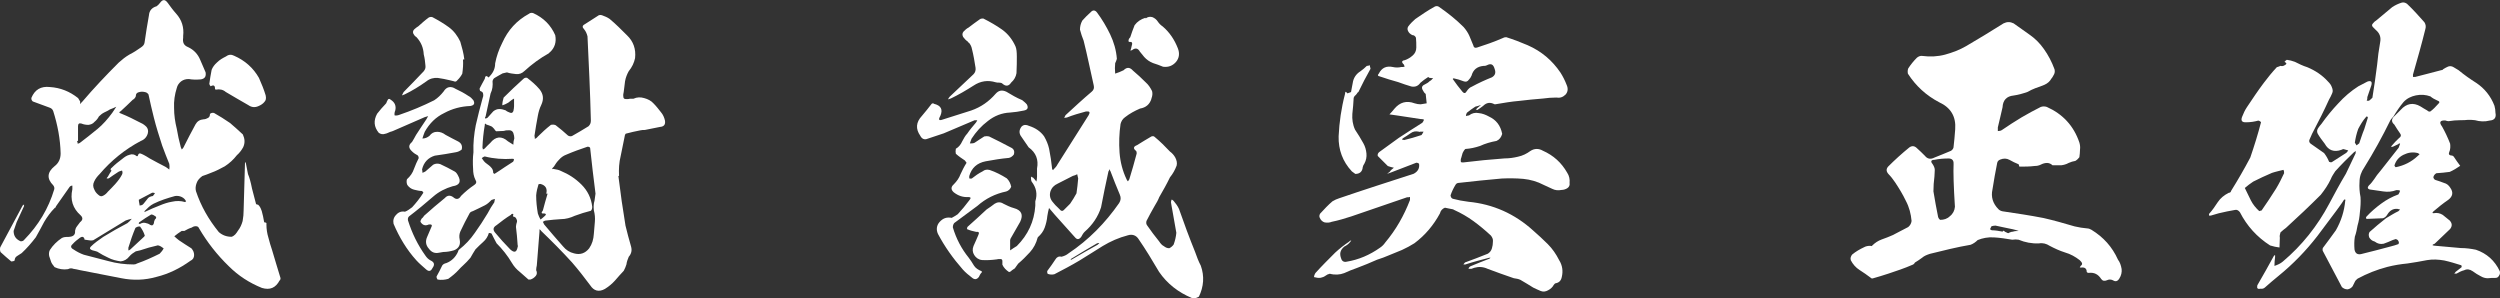
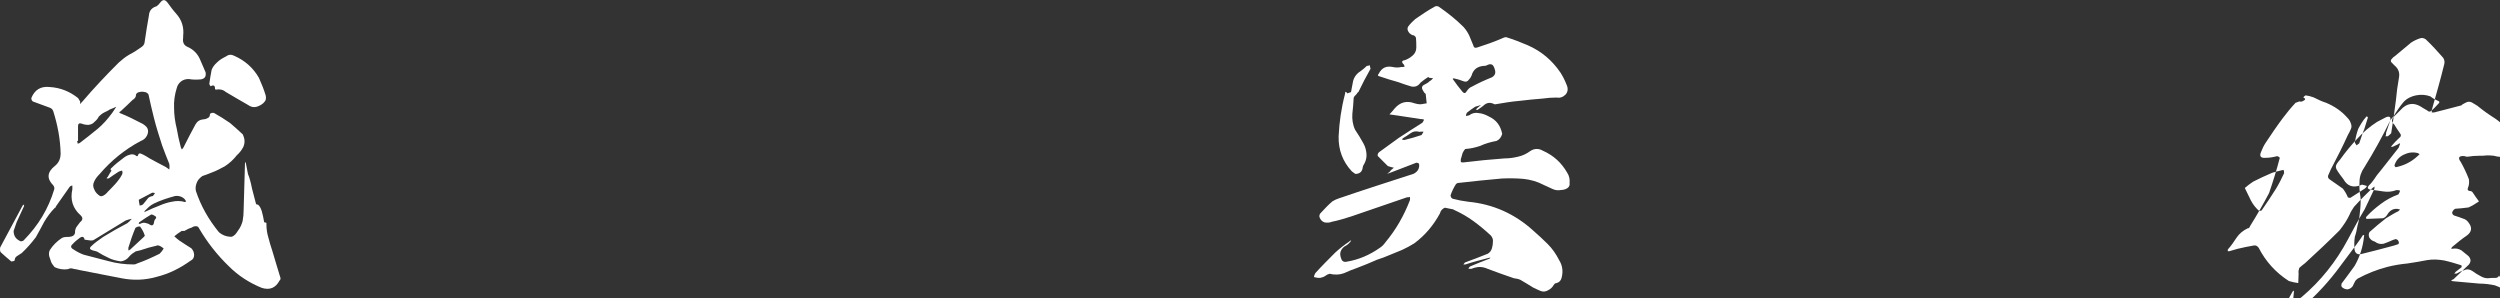
<svg xmlns="http://www.w3.org/2000/svg" id="_レイヤー_1" viewBox="0 0 578 68.97">
  <rect x="0" y="0" width="578" height="68.97" fill="#333333" stroke="none" />
  <defs>
    <style>.cls-1{fill:#fff;}</style>
  </defs>
  <path class="cls-1" d="m64.67,64.79c-.93,1.78-2.25,2.33-4.11,1.78-2.87-1.16-5.43-2.79-7.68-5.04-2.72-2.64-4.96-5.51-6.83-8.69-.16-.39-.39-.54-.78-.54-.31,0-.62.08-.93.31-.54.15-1.16.46-1.71.78h-.62c-.62.39-1.16.78-1.71,1.24.31.31.7.62,1.09.93.93.62,1.86,1.24,2.87,1.86.39.46.62.93.62,1.55s-.31,1.09-.85,1.32c-2.48,1.78-5.04,3.03-7.83,3.72-2.72.78-5.43.85-8.15.31-3.18-.62-6.36-1.24-9.54-1.86-.54-.15-1.09-.23-1.55-.31-.39-.16-.78-.16-1.24.08-1.09.16-2.09,0-3.1-.47-.31-.39-.62-.78-.78-1.16-.16-.47-.31-.93-.47-1.4-.08-.47-.08-.93.16-1.4.7-1.09,1.63-2.02,2.79-2.79.31-.15.62-.23,1.01-.23s.78,0,1.09-.08c.7-.16,1.01-.62.93-1.32.08-.39.16-.7.47-1.09.23-.31.47-.62.7-.93.62-.47.7-1.01.15-1.55-1.86-1.63-2.48-3.65-1.94-6.05v-.85c-.31,0-.54.15-.7.39-1.01,1.47-2.09,2.95-3.1,4.42,0,.16-.08.31-.23.31-1.01,1.01-1.78,2.09-2.48,3.26-.62,1.24-1.32,2.41-1.94,3.57-1.01,1.32-2.09,2.56-3.26,3.65-.39.23-.7.47-1.09.7s-.54.62-.54,1.01c-.16.15-.47.23-.78.23-.85-.7-1.63-1.4-2.48-2.17-.16-.39-.16-.7-.08-1.09l5.2-9.7c.08,0,.15-.08.31-.23v.39c-.62,1.32-1.16,2.56-1.71,3.72-.23.7-.47,1.32-.7,2.02,0,1.16.54,1.94,1.63,2.4.31,0,.62-.08.78-.31,3.34-3.41,5.66-7.29,6.98-11.71.08-.31,0-.62-.23-.93-1.55-1.55-1.4-3.03.31-4.42.93-.7,1.4-1.71,1.4-2.95-.08-3.34-.7-6.59-1.71-9.77-.16-.47-.47-.7-.93-.85-1.32-.47-2.56-.93-3.8-1.4-.23-.23-.39-.47-.31-.85.78-1.86,2.17-2.72,4.27-2.48,2.4.15,4.58,1.01,6.52,2.56.15.23.31.54.47.78v.62c.15-.23.31-.39.47-.54,2.71-3.18,5.58-6.21,8.46-9.08.78-.7,1.55-1.32,2.48-1.86.93-.47,1.78-1.01,2.64-1.63.46-.31.78-.62.85-1.16.31-2.09.62-4.19,1.01-6.28.08-1.09.7-1.78,1.78-2.09.31-.23.54-.47.78-.78.62-.85,1.16-.85,1.78,0s1.24,1.71,1.94,2.48c1.32,1.47,1.86,3.18,1.63,5.2v.39c-.16,1.09.15,1.78,1.16,2.17,1.32.62,2.25,1.63,2.79,2.95.39.93.78,1.86,1.24,2.87.15.93-.16,1.47-1.09,1.63-1.01.08-1.94.08-2.79-.08-.7,0-1.24.15-1.78.54-.47.39-.85.85-1.01,1.55-.47,1.47-.7,3.03-.62,4.58,0,1.63.23,3.26.62,4.81.23,1.4.54,2.79.93,4.27.08.15.15.39.23.54.15-.15.31-.31.39-.47.93-1.86,1.86-3.65,2.79-5.35.39-.7,1.01-1.09,1.86-1.16.39,0,.7-.15,1.01-.31.31-.15.47-.46.47-.93.23-.23.54-.31.93-.23,1.24.7,2.48,1.47,3.72,2.33,1.01.85,1.94,1.71,2.95,2.64.46,1.01.54,1.94.08,2.95-.39.7-.85,1.32-1.47,1.86-.78,1.01-1.71,1.86-2.79,2.56-1.01.54-2.02,1.09-3.1,1.47-.7.31-1.4.54-2.09.78-.62.47-1.09.93-1.32,1.63-.23.62-.31,1.24-.15,1.86,1.16,3.49,2.95,6.59,5.28,9.46.78.7,1.78,1.09,2.95,1.09.31-.08.62-.31.85-.54.23-.31.47-.54.62-.85.54-.7.85-1.4,1.09-2.25.16-.85.23-1.71.23-2.48l.31-10.78c0-.08,0-.23.08-.39.08.16.15.23.15.39.16.78.31,1.55.47,2.41.31.7.62,1.78.93,3.34.39,1.55.7,2.72.93,3.57.08.08.23.16.47.16.08.08.15.15.23.23.31.39.46.78.62,1.24.23.78.39,1.63.54,2.48.08.08.08.15.08.15.39,0,.54.08.46.46,0,1.09.16,2.09.47,3.1.23.93.54,1.94.85,2.87.62,2.17,1.32,4.34,1.94,6.44,0,.16,0,.31-.15.54Zm-26.84-7.37c-.39-.31-.85-.62-1.32-.7-1.4.31-2.79.7-4.11,1.16-.31.08-.7.15-1.01.23-.54.31-1.09.7-1.47,1.16-.54.7-1.24,1.09-2.02,1.16-1.01-.15-2.02-.39-2.87-.85-.85-.39-1.71-.85-2.56-1.4-.31-.08-.7-.23-1.09-.31-.23-.08-.39-.15-.54-.31-.08-.15,0-.39.16-.54.85-.85,1.86-1.55,2.87-2.25,1.78-1.09,3.65-2.17,5.59-3.18.39-.31.7-.62,1.01-1.01-.47.08-.93.23-1.4.39l-7.52,4.58c-.31.08-.7.08-1.01,0-.39-.08-.7-.08-1.01-.15v-.15c-.16-.54-.54-.62-1.01-.31-.62.46-1.24.93-1.78,1.55-.46.39-.39.85.23,1.16.78.54,1.55.93,2.4,1.24,1.86.47,3.8,1.01,5.66,1.47,1.94.54,3.88.78,5.9.78.31,0,.54-.08.78-.23,1.78-.62,3.49-1.4,5.2-2.25.39-.39.7-.78.93-1.24Zm-15.36-27.54c1.32-1.09,2.48-2.41,3.49-3.8l.93-1.4c-.54.23-1.01.47-1.47.62-.46.31-.85.46-1.32.7-.46.23-.85.54-1.24.93-.23.47-.54.85-1.01,1.24-.39.47-.85.62-1.4.7-.54,0-1.09-.08-1.63-.31-.54-.15-.78.08-.78.62v3.41h-.23c.08.23.15.39.15.62.15,0,.31-.08.47-.15,1.32-1.01,2.72-2.09,4.03-3.18Zm11.4-.54c.31.39.46.85.31,1.47-.23.85-.78,1.47-1.63,1.78-3.65,1.94-6.83,4.5-9.54,7.68-.47.47-.93,1.01-1.24,1.71-.31.62-.31,1.24.08,1.94.16.39.47.78.85,1.09.39.39.78.46,1.16.23.46-.23.78-.54,1.09-.93.54-.54,1.16-1.16,1.71-1.78.62-.7,1.16-1.4,1.55-2.17.15-.31.15-.62,0-.93-.39.08-.78.23-1.09.47-.7.47-1.32.85-1.94,1.32-.16.08-.39.08-.54,0,.08-.08.15-.23.31-.39.23-.47.54-.93.85-1.4-.08,0-.15-.08-.23-.15,0-.23.08-.39.23-.46.78-.78,1.63-1.47,2.48-2.09.47-.39,1.01-.78,1.63-.93.62-.23,1.16-.15,1.71.31.15,0,.23,0,.23-.08.15-.47.31-.62.62-.54.31.08,1.09.46,2.17,1.16,1.16.62,2.4,1.32,3.65,1.94.31.23.62.39.85.62.08-.47.08-.85,0-1.32-.54-1.32-1.09-2.72-1.63-4.19-.7-2.17-1.4-4.34-1.94-6.52-.46-1.78-.85-3.57-1.24-5.35-.15-.23-.39-.39-.54-.47-.54-.15-1.01-.23-1.55-.08-.54.08-.85.39-.85,1.01-.16.39-.39.62-.7.78-.93.93-1.86,1.78-2.79,2.64-.46.23-.39.39.08.54,1.55.62,3.1,1.4,4.58,2.17.54.23.93.54,1.32.93Zm-1.47,23.04c-.39-.08-.78.08-1.09.31-.62,1.47-1.16,3.03-1.63,4.58v.62c.15,0,.31-.08.47-.23,1.09-1.01,2.09-1.94,3.18-2.95.08-.08.08-.16.15-.23-.23-.78-.62-1.47-1.09-2.09Zm1.71-6.44c.31-.39.7-.54,1.24-.62l.47-.62c-.15-.15-.39-.15-.62-.15-1.01.54-2.09,1.09-3.1,1.63,0,.15,0,.39.08.7.08.23.08.47.08.62.39,0,.7-.08.93-.39.31-.39.62-.78.93-1.16Zm-.54,5.59c.46.08.85.23,1.16.47.47.23.7.08.85-.39,0-.23.08-.54.23-.85.39-.31.39-.62.08-.78-.31-.23-.62-.39-.93-.39-.93.54-1.86,1.16-2.72,1.78-.15.08-.15.23-.15.39h.31c.39-.23.78-.31,1.16-.23Zm9.31-4.89q.08-.08.15-.08c-.23-.47-.54-.78-1.01-1.01s-1.01-.31-1.55-.23c-1.71.47-3.41,1.01-4.96,1.78-.78.39-1.4,1.01-2.02,1.63-.08.08-.08.15-.08.31q.08,0,.15-.08c1.09-.54,2.25-1.01,3.41-1.47.93-.39,1.86-.7,2.79-.85,1.01-.23,2.02-.23,3.03.08l.08-.08Zm5.51-27.23c.16-1.09.31-2.17.54-3.26.23-.62.7-1.24,1.24-1.71.62-.62,1.32-1.01,2.1-1.4.62-.47,1.24-.47,1.86-.15,2.48,1.09,4.42,2.79,5.74,5.12.62,1.4,1.16,2.72,1.55,4.03.15.7.08,1.16-.31,1.55-.31.39-.78.7-1.32.93-.85.39-1.63.31-2.4-.23-1.78-1.01-3.49-2.02-5.2-3.03-.62-.54-1.4-.7-2.25-.54-.15,0-.23-.08-.23-.23,0-.7-.31-.93-1.01-.54-.15-.16-.23-.31-.31-.54Z" />
-   <path class="cls-1" d="m95.25,47.96c.93-1.01,1.86-2.17,2.64-3.41-.08-.16-.16-.23-.31-.39-.62,0-1.24-.16-1.86-.31-.62-.15-1.16-.54-1.55-1.09-.16-.39-.23-.85-.08-1.32.78-.7,1.32-1.47,1.63-2.41.31-.85.7-1.71,1.09-2.48,0-.23-.08-.46-.23-.62-.46-.23-.93-.54-1.32-.93-.85-.78-.85-1.47,0-2.17.31-.54.62-1.01.93-1.63.78-1.16,1.55-2.4,2.41-3.65.15-.23.23-.47.39-.7-.23.08-.54.15-.78.23l-7.29,3.18c-.16.08-.39.15-.7.23-.39.15-.78.39-1.24.46-.47.16-.93.08-1.4-.23-1.16-1.4-1.24-2.87-.39-4.42.62-.78,1.32-1.63,2.02-2.33q0-.08.08-.08c.08-.31.23-.54.39-.85.15-.23.39-.23.62,0,1.01.62,1.32,1.47,1.09,2.48-.16.39-.23.78-.16,1.16.39.08.78,0,1.16-.15,2.72-.93,5.35-2.02,7.99-3.34.85-.54,1.55-1.24,2.17-2.02.7-1.16,1.71-1.32,2.79-.62,1.01.46,2.02,1.01,2.95,1.63.47.23.85.62,1.16,1.01.39.78.15,1.16-.7,1.32-2.17.08-4.19.62-6.05,1.63-1.94.93-3.41,2.4-4.5,4.34-.23.54-.39,1.09-.54,1.55.62,0,1.16-.23,1.63-.62.47-.62,1.01-.93,1.78-.93.7,0,1.32.23,1.94.7.93.54,1.94,1.01,2.95,1.55.7.39,1.01,1.01.78,1.86-.39.31-.85.54-1.4.62-1.55.31-3.18.54-4.81.78-1.55.47-2.56,1.55-2.95,3.18.08.23.08.46.08.78.23-.08.47-.15.7-.31l1.78-1.55c.54-.31,1.09-.31,1.63-.15,1.16.54,2.25,1.09,3.34,1.71.31.16.54.47.78.93.78,1.4.39,2.25-1.24,2.48-1.63.47-3.18,1.24-4.5,2.4-1.78,1.55-3.65,3.1-5.59,4.58-.23.23-.31.54-.23.93.93,2.95,2.25,5.66,4.03,8.14.31.47.7.85,1.16,1.09.85.39,1.09.93.47,1.78-.39.78-.85.85-1.47.31-.78-.7-1.55-1.32-2.25-2.09-2.25-2.48-3.96-5.35-5.28-8.46-.15-.78,0-1.47.62-2.09.54-.62,1.24-.85,2.02-.7.62-.23,1.09-.62,1.63-1.01Zm11.64-30.95c-.31.62-.7,1.09-1.16,1.55-.23.31-.47.39-.78.23-.31-.08-.62-.15-.93-.23-.85-.23-1.86-.39-2.79-.54-.93-.08-1.86.15-2.64.78-1.63,1.16-3.26,2.17-5.04,3.03-.23.08-.47.15-.62.23.08-.23.23-.46.39-.78,1.55-1.55,3.1-3.18,4.65-4.81.31-.39.47-.78.39-1.32-.08-.85-.16-1.71-.39-2.56-.08-1.55-.62-2.87-1.71-4.03-.31-.16-.54-.47-.7-.78-.15-.39-.08-.7.23-1.01.39-.31.62-.54.93-.7.78-.7,1.55-1.4,2.41-2.02.31-.16.62-.16.85-.08,1.32.7,2.64,1.47,3.8,2.33,1.16.85,2.02,2.02,2.64,3.34.39,1.32.78,2.72.93,4.11h-.31c.08,1.09,0,2.17-.16,3.26Zm37.7,35.06c.39,1.63.85,3.34,1.32,4.96.23.85.08,1.63-.54,2.33-.23.54-.47,1.16-.54,1.78-.15.54-.39,1.01-.62,1.47-.7.7-1.32,1.47-2.02,2.25-.7.78-1.47,1.4-2.33,1.94-1.4.78-2.56.47-3.41-.85-1.32-1.78-2.72-3.57-4.19-5.27-2.25-2.48-4.65-4.89-7.14-7.29-.08-.15-.23-.31-.39-.39v.54l-.62,7.83c-.08.39-.15.7-.15,1.09.23.47.23.93-.08,1.32-.39.46-.78.7-1.24.85h-.46c-.7-.62-1.32-1.16-2.02-1.78-.7-.54-1.32-1.24-1.78-2.02-1.01-1.71-2.25-3.26-3.57-4.58-.39-.7-.78-1.47-1.16-2.25-.15-.08-.39-.15-.62-.15-.23.85-.7,1.55-1.32,2.09-.62.54-1.16,1.09-1.78,1.71-.39.62-.78,1.24-1.16,1.94-.54.62-1.09,1.24-1.71,1.78-.31.31-.7.62-1.01,1.01-.7.78-1.55,1.47-2.41,2.09-.78.23-1.63.31-2.48.16-.15-.23-.23-.39-.23-.7.47-.85.93-1.71,1.32-2.56.23-.31.54-.46.93-.54,1.24-.47,2.17-1.4,2.72-2.64,0-.16.08-.31.23-.47,1.4-1.09,2.64-2.4,3.65-3.88,1.01-1.4,2.02-2.95,2.95-4.5.47-.93,1.01-1.78,1.55-2.56l.15-.78c-.23.08-.47.08-.78.23-.47.46-.93.93-1.55,1.24-.93.46-1.86.93-2.72,1.32-.31.08-.62.23-.78.47-.78,1.4-1.47,2.79-2.17,4.27-.23.54-.31,1.16-.15,1.86.23,1.16-.16,2.02-1.32,2.48-.78.23-1.63.39-2.48.39l-.93.16c-1.01.23-1.78-.08-2.4-.93-.7-.78-.85-1.71-.39-2.72.31-.7.62-1.4.93-2.17.31-.54.16-.78-.54-.7-.85.39-1.47.15-1.94-.62,0-.31.16-.54.31-.78.23-.15.39-.39.54-.62,1.55-1.4,3.18-2.79,4.81-4.11.54-.62,1.24-.7,1.94-.16.7.62,1.32.47,1.78-.31.93-.93,1.94-1.78,3.1-2.56.46-.31.54-.7.23-1.16-.39-.78-.54-1.63-.54-2.56-.08-1.24-.08-2.56.08-3.8-.08-2.17.15-4.27.54-6.28.46-2.09,1.01-4.11,1.55-6.13.15-.39.23-.7.15-1.09,0-.31-.23-.54-.7-.7-.08-.23-.16-.46-.08-.62.39-.78.78-1.47,1.16-2.17.08-.7.39-.85.85-.31.15-.15.31-.23.39-.39.78-.85,1.16-1.78,1.16-2.87.31-1.63.85-3.18,1.63-4.73,1.32-2.95,3.34-5.2,6.21-6.75.23-.23.62-.23.93-.16,2.41,1.09,4.11,2.79,5.12,5.12.31,1.55-.08,2.95-1.32,4.03-.08,0-.15.08-.15.15-2.09,1.16-3.96,2.56-5.66,4.11-.54.54-1.24.78-1.94.7-.7-.08-1.4-.15-2.09-.39-.31.08-.7.15-1.01.23-.23.15-.54.31-.85.47-.31.15-.62.39-.93.54s-.47.47-.54.78c.08,1.01,0,1.94-.46,2.87l-1.16,5.35c-.16.08-.16.23,0,.47.15-.08.31-.15.46-.23.39-.46.85-.93,1.32-1.47.39-.31.85-.54,1.4-.54s1.01.15,1.47.31c.23.23.62.39,1.01.54s.62,0,.78-.39c.08-.39.15-.78.15-1.09v-1.78c-.46.23-.85.54-1.32.93-.39.23-.85.47-1.4.62,0-.62.15-1.24.31-1.78,1.47-1.47,3.03-2.95,4.58-4.34.23-.23.54-.31.85-.23,1.01.78,2.02,1.63,2.87,2.64.93,1.16,1.01,2.33.39,3.65-.39.78-.62,1.63-.78,2.48-.31,1.55-.54,3.1-.78,4.65.08.23.08.47.08.7.23-.08.46-.23.7-.54.93-.93,1.94-1.86,3.03-2.71.39-.08.7-.08,1.09.08,1.01.78,1.94,1.55,2.87,2.41.31.15.62.23.93.08,1.24-.7,2.56-1.47,3.8-2.25.39-.39.54-.78.54-1.32-.16-6.52-.47-12.95-.78-19.47-.16-.62-.39-1.16-.78-1.63-.46-.46-.46-.85.15-1.16,1.09-.7,2.17-1.4,3.26-2.09.23-.08.46-.08.7,0,.62.23,1.24.47,1.78.85,1.4,1.16,2.71,2.48,4.03,3.8,1.47,1.4,2.09,3.18,1.86,5.27-.23,1.09-.7,2.09-1.47,3.03-.39.7-.7,1.47-.85,2.33-.08.85-.23,1.71-.31,2.48-.08.31-.15.7-.08,1.09,0,.39.23.54.62.54s.7,0,.93-.08h.78c.85-.39,1.63-.39,2.48-.15.85.23,1.63.62,2.17,1.24.62.62,1.16,1.32,1.71,2.02.47.54.78,1.24.93,1.94.15.93-.23,1.4-1.16,1.47-1.16.23-2.33.47-3.49.7-.31,0-.7,0-1.01.08-1.16.23-2.25.46-3.41.78-.15.15-.23.39-.23.54-.31,1.55-.62,3.1-.93,4.58-.39,1.55-.47,3.1-.39,4.65h-.15c.47,3.88,1.01,7.68,1.63,11.4Zm-32.12-14.27c.39.31.78.54,1.09.93.31.31.47.7.47,1.24l.15.15c.08,0,.08.08.15.08,0,0,.39-.23,1.09-.7.7-.47,1.71-1.16,3.18-2.09.15-.15.23-.39.23-.62-.15-.08-.23-.08-.31-.08-2.17.15-4.34,0-6.44-.54-.31.08-.47.23-.7.39.31.47.62.93,1.09,1.24Zm6.21-7.06c-.16-.39-.47-.62-.93-.62s-.85,0-1.24.15c-.54,0-1.16.08-1.78.08-.23-.15-.39-.39-.47-.54-.23-.23-.39-.47-.7-.62-.39-.15-.78-.31-1.09-.39-.31-.31-.39-.31-.39.15-.31,1.71-.47,3.41-.54,5.2.08.08.08.23.08.39.16,0,.31-.08.47-.23.39-.39.78-.85,1.24-1.24,1.24-1.55,2.64-1.71,4.11-.39l1.24.78c0-.54.08-1.01.23-1.47,0-.39-.08-.78-.23-1.24Zm.78,20.79c.15-.39.08-.62-.08-.93-.08-.31-.39-.46-.7-.54-.08,0-.08-.08-.08-.15.15-.31.08-.47-.08-.47-.23,0-.31.08-.39.23-1.16.7-2.25,1.55-3.34,2.4-.78.47-.85,1.01-.39,1.63,1.16,1.4,2.33,2.71,3.57,3.96.93.85,1.47.7,1.71-.54.08-.15.08-.31,0-.47-.08-1.47-.23-2.87-.39-4.19,0-.31.08-.62.16-.93Zm6.83-6.75c.31-1.16-.15-1.94-1.32-2.25-.15,0-.31,0-.47.08-.23.78-.47,1.63-.54,2.56,0,1.4.15,2.79.39,4.19.15.47.39,1.01.62,1.4.31-.23.7-.54,1.01-.85.16-.15.23-.23.23-.39-.15-.16-.23-.16-.39-.16-.62.08-.78-.15-.31-.7.31-1.24.7-2.56,1.09-3.88h-.31Zm10.16-10.55c-.08-.23-.31-.31-.62-.31-1.63.54-3.34,1.16-4.96,1.86-.62.23-1.16.62-1.63,1.16-.47.47-.85,1.01-1.16,1.55-.23.23-.39.39-.47.62.23-.08.39-.08.62,0,.47.08.93.15,1.4.39,1.86.78,3.41,1.78,4.81,3.18,1.4,1.4,2.25,3.1,2.48,5.12,0,.39-.08.7-.31.93-1.24.31-2.48.7-3.72,1.16-1.01.47-2.09.78-3.26.78-1.09.08-2.17.15-3.34.31-.31,0-.54.15-.78.31l.31.62c1.4,1.71,2.87,3.34,4.34,5.04.7.85,1.55,1.4,2.56,1.63,1.4.39,2.56,0,3.49-1.16.7-1.01,1.01-2.09,1.09-3.41.08-.85.15-1.78.23-2.72.08-.93,0-1.78-.23-2.64-.08-.78-.08-1.55.15-2.25.08-.54.16-1.09.23-1.63-.46-3.49-.85-6.98-1.24-10.55Z" />
-   <path class="cls-1" d="m225.16,61.38c.39.62,1.01,1.01,1.78,1.32,0,0,.08.08.08.23-.31.31-.54.7-.7,1.09-.47.62-1.01.7-1.63.15-.7-.54-1.47-1.16-2.09-1.86-2.25-2.56-4.19-5.28-5.74-8.22-.47-1.01-.31-2.02.39-2.79.78-.85,1.63-1.16,2.79-.93.47-.23.93-.54,1.4-.85.93-1.01,1.78-2.02,2.64-3.18.47-.54.39-.78-.15-.78-1.32.08-2.4-.31-3.41-1.09-.7-.62-.7-1.24,0-1.86.7-.7,1.24-1.47,1.55-2.33.39-.85.85-1.78,1.4-2.64-.15-.15-.23-.39-.39-.54-.7-.47-1.4-.93-2.09-1.55-.08-.31-.08-.7,0-1.16.7-.39,1.16-1.01,1.47-1.71.39-.7.7-1.32,1.16-1.78.62-.93,1.32-1.71,2.02-2.56.08-.15.23-.31.31-.54h-.62c-2.33,1.01-4.73,2.02-7.14,3.03-1.16.39-2.4.78-3.72,1.24-.7.31-1.32.08-1.71-.7-1.09-1.55-1.01-3.1.39-4.58.78-.93,1.55-1.86,2.25-2.79.23-.15.39-.15.54,0,1.63.39,2.1,1.32,1.47,2.79-.54.93-.31,1.16.54.85,2.17-.7,4.42-1.4,6.59-2.09,2.25-.78,4.11-2.09,5.66-3.88.7-.78,1.47-.93,2.48-.46,1.16.7,2.33,1.4,3.65,1.94.39.31.78.62,1.09,1.01.39.78.15,1.24-.7,1.4-1.09.23-2.17.39-3.18.46-1.94.08-3.65.78-5.12,1.94-1.55,1.16-2.79,2.56-3.8,4.11-.15.31-.23.7-.39,1.09.46,0,.78,0,1.09-.15.78-.54,1.55-1.01,2.25-1.47.39-.08.78-.08,1.09,0,1.71.85,3.34,1.63,5.04,2.56.7.31.93.85.7,1.63-.31.39-.7.7-1.16.78-1.78.15-3.57.46-5.35.78-2.02.39-3.26,1.55-3.8,3.41v.54c.23.08.47.08.62,0,.78-.62,1.55-1.16,2.48-1.63.47-.39,1.01-.47,1.63-.31,1.4.47,2.72,1.16,3.96,1.94.54.54.85,1.16,1.01,1.94-.23.54-.62.93-1.16,1.09-2.56.54-4.73,1.63-6.67,3.34-1.78,1.32-3.57,2.64-5.35,3.96-.23.31-.31.62-.31,1.01.78,2.64,2.02,4.96,3.65,6.98.39.54.85,1.16,1.24,1.86Zm-5.28-38.63c-.23.08-.47.15-.7.23.08-.23.23-.39.39-.62l5.51-5.2c.39-.39.54-.93.47-1.47-.23-1.47-.47-2.95-.85-4.42-.08-.47-.31-.93-.62-1.32-.15-.08-.31-.23-.39-.39-.39-.23-.7-.62-1.01-1.01-.23-.47-.23-.85.08-1.24.39-.39.7-.7,1.16-.93.85-.62,1.71-1.32,2.64-1.94.23-.16.54-.16.78-.16,1.55.78,3.03,1.63,4.34,2.56,1.4,1.01,2.4,2.33,3.1,3.88.23.54.31,1.32.31,2.41,0,1.01,0,2.25-.08,3.8-.15.85-.54,1.55-1.24,2.17-.54.85-1.24.93-2.02.23-.15-.16-.47-.23-.78-.23s-.54,0-.78-.08c-1.78-.54-3.49-.31-5.12.78-1.71,1.09-3.41,2.09-5.2,2.95Zm57.25,45.85c-.47.31-1.01.46-1.55.31-3.18-1.32-5.74-3.34-7.6-6.05-1.55-2.64-3.1-5.2-4.81-7.68-.54-.78-1.4-1.09-2.4-.78-2.09.54-4.03,1.4-5.82,2.48-1.78,1.16-3.65,2.25-5.35,3.34-1.94,1.16-3.88,2.17-5.82,3.18-.54.15-1.09.08-1.55-.08-.15-.31-.15-.54-.08-.7.62-.85,1.32-1.78,1.86-2.64.31-.54.78-.78,1.4-.62.62-.15,1.16-.39,1.63-.78,4.65-3.1,8.53-7.06,11.71-11.64.39-.62.46-1.24.15-1.94-.78-1.78-1.47-3.65-2.17-5.43-.08-.08-.15-.23-.31-.47,0,.23,0,.39-.15.54-.62,2.72-1.16,5.51-1.71,8.3-.7,2.17-1.94,4.03-3.8,5.66-.31.31-.54.7-.78,1.16-.47.62-.93.7-1.4.16l-4.73-5.28-1.32-1.55c-.15.62-.31,1.24-.39,1.86-.08.93-.31,1.86-.62,2.71-.31.85-.85,1.55-1.55,2.17,0,.08-.08.08-.08.15-.31,1.24-.93,2.41-1.78,3.34s-1.78,1.86-2.71,2.64l-.78,1.09c-.23.15-.46.31-.7.47-.16.23-.39.31-.62.39-.7-.47-1.24-1.01-1.55-1.71v-.85c0-.31-.15-.46-.47-.46s-.62,0-.85.08c-1.16.15-2.33.23-3.41.15-.78-.08-1.4-.54-1.78-1.16-.39-.62-.47-1.32-.16-2.09.39-.78.7-1.63,1.09-2.48.31-.62.15-.85-.47-.78-.7-.15-1.4-.31-2.09-.62-.08,0-.08-.08,0-.23,0-.15,0-.23.08-.31,1.47-1.32,2.95-2.64,4.42-4.03.62-.39,1.24-.85,1.86-1.32.62-.39,1.32-.46,2.02,0,.78.39,1.55.78,2.4,1.01,1.78.47,2.25,1.55,1.47,3.18-.7,1.24-1.4,2.48-2.09,3.65-.15.23-.23.39-.23.62v2.33c.47-.31,1.01-.7,1.55-1.01,2.56-2.56,4.03-5.66,4.27-9.31v-1.01c.54-1.71.23-3.18-.85-4.58-.08-.23-.15-.39-.15-.7v-.47c.15.15.31.23.47.23.31.31.54.62.78.93.08-.31.15-.7.15-1.16v-1.86c.39-2.02-.23-3.65-1.94-4.89-.62-.93-1.24-1.78-1.86-2.71-.39-.7-.31-1.4.23-2.09.47-.47,1.09-.47,1.71-.16,1.47.47,2.64,1.24,3.49,2.41.54.93.93,1.86,1.16,2.87.31,1.55.54,3.1.7,4.65,0,.08.08.23.23.31,0-.08.08-.15.16-.23.31-.31.62-.62.85-1.09,2.41-3.8,4.81-7.6,7.21-11.4.39-.7.23-.93-.62-.85-1.47.39-3.03.85-4.42,1.4-.15,0-.39.08-.62.08l.31-.62c2.02-1.86,4.03-3.72,6.05-5.43.47-.39.62-.85.47-1.47-.78-3.41-1.47-6.9-2.33-10.32-.31-.78-.62-1.63-.85-2.56,0-.7.16-1.4.54-2.09.62-.7,1.24-1.32,1.94-1.94.47-.54,1.01-.54,1.47.08,1.16,1.55,2.17,3.26,3.03,5.04.85,1.78,1.4,3.65,1.55,5.66-.08.31-.23.7-.39,1.01-.08.7-.08,1.55,0,2.41.7-.23,1.32-.47,1.94-.78.78-.78,1.47-.7,2.17.08,1.01.85,2.02,1.78,2.95,2.72.62.54,1.09,1.24,1.47,2.02.15.54.08,1.16-.15,1.71v.08c-.39,1.24-1.24,2.02-2.64,2.25-1.24.54-2.4,1.16-3.49,2.02-.54.39-.85.93-1.01,1.55-.31,2.17-.39,4.34-.23,6.59.16,2.17.7,4.27,1.63,6.21.08.15.15.31.31.46l.31-.46c.62-1.94,1.16-3.96,1.71-5.97,0-.23,0-.47-.15-.62-.7-.54-.62-1.01.23-1.32,1.09-.7,2.17-1.32,3.34-2.02.31-.08.54-.08.7.08,1.32,1.09,2.48,2.25,3.57,3.41.54.39.93.85,1.24,1.4.31.62.47,1.24.31,1.86-.39,1.01-.85,1.86-1.55,2.72-.78,1.63-1.63,3.1-2.48,4.58-.23.62-.62,1.32-1.01,1.94-.7,1.16-1.32,2.4-1.94,3.57-.08.39-.08.7.16,1.01.85,1.24,1.78,2.48,2.79,3.72.31.47.62.85,1.09,1.09.39.31.78.47,1.24.47.47-.23.78-.54,1.01-.85.31-.85.54-1.78.62-2.72l-.93-5.27c-.08-.54-.23-1.16-.31-1.78,0-.23.08-.46.15-.62.15,0,.31.16.47.31.46.54.93,1.16,1.24,1.86,1.16,3.34,2.4,6.67,3.72,9.93.39,1.09.78,2.17,1.32,3.18.85,2.41.7,4.81-.47,7.22Zm-27.85-27.31c-.08-.31-.15-.7-.23-1.01-.31.16-.62.31-1.01.39l-3.49,1.78c-.85.39-1.4.93-1.71,1.86-.23.85-.08,1.71.62,2.48.31.39.7.85,1.16,1.24l.62.62c.23.15.46.15.7-.08s.47-.47.62-.62c.23-.23.54-.54.85-.85.54-.78,1.01-1.55,1.47-2.4.16-1.16.31-2.25.39-3.41Zm4.89,14.89c-.15,0-.39,0-.54.08-2.02,1.16-3.96,2.33-5.97,3.57l-.15.15s.08.08.15.08c.08-.08.16-.08.16-.08,2.02-1.16,3.96-2.33,5.97-3.41l.39-.39Zm6.75-46.78c0-.31.15-.54.39-.78.31-.93.62-1.86,1.01-2.79.62-.85,1.47-1.4,2.48-1.71.08,0,.08.08.08.15.46-.39,1.01-.46,1.55-.31.54.23.93.54,1.24,1.01.31.47.7.85,1.16,1.16,1.55,1.32,2.71,3.03,3.49,5.04.46,1.16.31,2.25-.39,3.1-.78.93-1.78,1.32-3.03,1.16-.78-.31-1.55-.62-2.33-.85-.78-.31-1.47-.78-2.02-1.4-.31-.39-.62-.78-1.01-1.24-.47-.85-1.09-.93-1.86-.31h-.39c0-.08.08-.15.16-.15.08-.47.23-.93.31-1.32,0-.23-.08-.39-.23-.47-.47.08-.7-.08-.62-.31Z" />
  <path class="cls-1" d="m335.4,45.25c0,.31.16.54.47.7,1.16.31,2.33.54,3.65.7,5.66.54,10.71,2.79,14.97,6.67,1.16,1.01,2.25,2.02,3.34,3.1,1.09,1.09,1.94,2.33,2.64,3.72.78,1.24.93,2.56.62,3.88-.16.85-.62,1.32-1.4,1.47-.15,0-.31.16-.47.39-.23.46-.7.93-1.32,1.24-.54.31-1.16.39-1.71.15-.62-.23-1.16-.54-1.71-.78-.93-.62-1.94-1.16-2.95-1.78-.46-.23-1.01-.31-1.55-.39-2.02-.7-4.03-1.4-6.05-2.17-1.01-.47-2.02-.54-3.1-.23-.23.08-.39.15-.62.23h-.7c.08-.31.31-.54.54-.62,1.47-.62,2.87-1.16,4.27-1.71.08-.08.23-.15.31-.23h-.31c-1.78.47-3.65.93-5.51,1.55h-.47c.08-.16.23-.31.39-.47,1.78-.62,3.49-1.32,5.27-2.02.47-.31.78-.7.93-1.24.15-.47.23-1.01.23-1.55.08-.54-.16-1.01-.47-1.4-1.24-1.16-2.64-2.33-4.03-3.34s-2.87-1.86-4.42-2.56c-.16-.08-.23-.08-.23-.15-.7-.15-1.32-.23-1.94-.39-.62.23-1.01.7-1.16,1.32-1.47,2.72-3.41,5.04-5.9,6.9-.85.54-1.86,1.09-2.87,1.55l-3.03,1.24c-.85.39-1.78.7-2.72,1.01-1.55.7-3.1,1.32-4.73,1.94-.93.31-1.86.7-2.87,1.16-1.01.39-2.17.47-3.34.15-.39.08-.7.23-1.01.47-.31.23-.7.39-1.09.46-.47.08-1.01,0-1.55-.15,0-.31.16-.7.31-.93,1.47-1.63,3.03-3.18,4.58-4.73,1.01-.93,2.09-1.78,3.26-2.56.08-.15.23-.23.47-.23-.08.15-.23.23-.31.39-.39.47-.85.78-1.32,1.01-.93.78-1.16,1.63-.7,2.79.15.54.62.85,1.24.7,2.79-.46,5.35-1.55,7.76-3.26.46-.31.85-.7,1.16-1.16,2.48-2.95,4.34-6.21,5.74-9.85v-.7c-.23.08-.47.08-.7.08l-12.88,4.42c-1.47.47-2.95.93-4.5,1.24-.54.23-1.09.23-1.63.15-.54-.15-.93-.54-1.16-1.09-.15-.31-.08-.62.08-.93.93-1.01,1.86-2.02,2.87-2.87.54-.31,1.01-.54,1.55-.7,5.66-1.94,11.48-3.8,17.22-5.66,1.01-.54,1.4-1.32,1.24-2.33-.16-.15-.39-.23-.62-.23l-6.05,2.33c-.23.08-.39.15-.7.23.16-.15.39-.31.54-.39.23-.39.62-.7,1.01-1.01-.47-.08-.93-.23-1.4-.39-.78-.78-1.55-1.55-2.33-2.33-.08-.39.08-.7.39-.93,1.47-1.09,3.03-2.17,4.5-3.26,1.78-1.16,3.57-2.33,5.43-3.49.16-.23.31-.47.39-.7-.31-.15-.54-.15-.78-.15-1.86-.31-3.72-.54-5.59-.85-.62-.08-1.09-.15-1.63-.23.39-.39.78-.85,1.16-1.32,1.24-1.47,2.79-1.94,4.65-1.24.47.15.93.23,1.4.23.47-.08.93-.15,1.4-.23-.08-.7-.15-1.47-.23-2.17-.31-.23-.47-.47-.62-.78-.39-.62-.31-1.09.39-1.4.47-.23.85-.46,1.16-.78.31-.15.54-.39.78-.7-.31,0-.62,0-.93-.08,0-.08-.08-.15-.23-.15-.62.39-1.24.85-1.78,1.32-.54.78-1.24,1.01-2.09.85-1.01-.31-2.02-.62-3.03-1.01-1.47-.39-2.87-.85-4.27-1.32-.47-.08-.54-.31-.23-.62.7-1.4,1.78-1.86,3.26-1.55.62.15,1.32.15,1.94,0,.31,0,.54,0,.78-.08-.08-.31-.15-.54-.39-.7-.31-.39-.23-.62.23-.78h.15c.7-.23,1.32-.62,1.86-1.09.54-.47.85-1.09.85-1.86s0-1.55-.08-2.25c-.15-.39-.47-.62-.85-.62-.47-.23-.78-.54-.93-.85-.23-.39-.23-.78,0-1.16.47-.62,1.01-1.16,1.63-1.71,1.47-1.01,2.95-2.02,4.5-2.87.31-.16.7-.16,1.01.08,2.02,1.4,3.96,2.95,5.66,4.65.54.62,1.01,1.32,1.32,2.02.31.78.62,1.55.93,2.25.08.47.39.62.85.47,1.94-.62,3.96-1.32,5.9-2.17.23-.15.54-.23.85-.23,1.71.54,3.34,1.16,4.96,1.86,3.18,1.4,5.66,3.49,7.6,6.36.54.85,1.01,1.78,1.4,2.79.39.85.31,1.63-.23,2.25-.62.62-1.32.85-2.17.7-1.01,0-2.02.08-3.1.23-1.78.15-3.65.31-5.43.54-1.86.15-3.65.47-5.51.78h-.23c-1.01-.54-1.86-.39-2.64.39-.39.31-.85.62-1.32.93-.08,0-.23-.08-.39-.15.08,0,.23-.08.31-.23.31-.23.62-.54.93-.78-.47.15-.93.31-1.32.39-.7.47-1.4.93-1.94,1.4-.15.23-.23.47-.23.78.31-.08.54-.15.7-.15.7-.54,1.47-.7,2.25-.54.85.08,1.63.39,2.33.78,1.71.78,2.72,2.09,3.1,4.03-.23.78-.62,1.32-1.32,1.63-1.32.23-2.64.62-3.8,1.16-1.16.39-2.25.62-3.41.7-.31.31-.47.62-.62.93-.08.39-.23.7-.31,1.09-.15.31-.15.7-.08,1.01.15.08.31.08.54.08,3.18-.39,6.36-.7,9.54-.93,1.09,0,2.09-.15,3.1-.39,1.09-.23,2.02-.7,2.87-1.32.93-.62,1.94-.62,2.87-.08,2.48,1.09,4.34,2.79,5.66,5.12.47.7.62,1.55.54,2.33.08.54-.08.93-.54,1.24-.39.23-.85.39-1.32.39-.78.15-1.47.08-2.1-.23-.7-.31-1.32-.62-2.02-.93-1.47-.78-3.1-1.24-4.73-1.4-1.71-.15-3.34-.15-4.96-.08-3.34.31-6.67.62-9.93,1.01-.31,0-.62.15-.78.46-.47.78-.85,1.55-1.16,2.48Zm-22.88-5.66c-2.09-2.25-3.1-4.96-3.03-8.07.15-3.26.62-6.52,1.47-9.77,0-.15.08-.39.08-.47.08-.08.16-.08.16,0,.15.08.31.23.31.31.31-.08.62-.23.85-.31.15-.7.23-1.4.39-2.09.16-1.16.78-2.09,1.78-2.71.54-.39,1.01-.78,1.47-1.24.23,0,.47-.08.7-.16,0,.23.08.47.15.7v.15c-1.01,1.78-1.94,3.57-2.79,5.35l-.15.08c-.16.23-.31.47-.47.62-.23.15-.39.39-.47.62-.08,1.24-.15,2.48-.31,3.72-.08,1.24.08,2.48.62,3.65.7,1.01,1.32,2.09,1.94,3.18.39.7.62,1.47.7,2.33.08.78-.08,1.63-.47,2.33-.23.31-.31.54-.39.85-.08,1.01-.7,1.55-1.71,1.55-.31-.23-.62-.47-.85-.62Zm16.6-9.15h-.78c-.08.08-.23.08-.31,0-.7-.15-1.32-.08-1.94.39-.54.39-1.16.78-1.78,1.16-.08.08-.15.23-.15.31.15,0,.31,0,.47.08,1.32-.31,2.64-.7,4.03-1.16.16-.23.31-.47.47-.78Zm6.75-12.18c.7,1.01,1.47,2.02,2.25,2.95.39.46.7.39,1.01-.16.31-.46.7-.85,1.16-1.01,1.55-.85,3.1-1.55,4.65-2.17.78-.47.93-1.09.62-1.94-.31-1.09-.85-1.32-1.78-.85-.31.16-.54.16-.85.16-1.4.15-2.33.85-2.71,2.25-.16.39-.39.7-.62.93-.31.47-.7.54-1.16.39-.78-.31-1.55-.54-2.33-.7-.15,0-.23.08-.23.15Z" />
-   <path class="cls-1" d="m490.52,62.16c.08.78-.08,1.55-.54,2.25-.39.62-.85.78-1.47.39-.47-.23-.93-.23-1.4,0-.54.23-1.01.15-1.32-.31-.7-1.09-1.63-1.55-2.87-1.4-.23,0-.39-.08-.47-.23,0-.7-.39-1.09-1.16-1.01h-.47c.15-.08.15-.15.15-.31.31-.23.47-.39.39-.7-.08-.23-.31-.47-.54-.7-1.01-.78-2.09-1.4-3.41-1.78-1.24-.39-2.4-.93-3.57-1.55-.7-.46-1.55-.7-2.41-.54-1.63.08-3.26-.23-4.73-.85-.47-.08-.93-.08-1.47,0-1.4-.23-2.79-.46-4.27-.54-1.32-.08-2.56.15-3.72.62-.47.47-1.01.85-1.63,1.09-3.18.54-6.28,1.32-9.39,2.09-.7.23-1.32.46-1.86.93-.54.39-1.09.78-1.63,1.09-.15.31-.39.47-.62.54-1.78.78-3.65,1.4-5.51,2.02-1.24.39-2.41.78-3.57,1.09-.23.08-.39,0-.54-.15-.78-.62-1.63-1.16-2.56-1.78-.85-.54-1.55-1.32-2.02-2.25-.16-.46,0-.93.31-1.32.85-.7,1.78-1.24,2.79-1.71.39-.23.93-.31,1.4-.31.15.08.31.08.39,0,.7-.7,1.4-1.16,2.25-1.47.85-.31,1.71-.62,2.56-1.01,1.16-.62,2.4-1.24,3.57-1.86.47-.39.7-.85.78-1.4-.15-1.63-.54-3.18-1.32-4.65-.7-1.47-1.55-2.87-2.48-4.27-.47-.7-1.01-1.4-1.55-1.94-.54-.62-.54-1.16-.08-1.71,1.55-1.55,3.18-3.03,4.89-4.42.62-.46,1.24-.39,1.78.16.62.54,1.24,1.16,1.86,1.78.54.7,1.32.85,2.17.39,1.24-.47,2.48-1.01,3.8-1.55.31-.16.54-.47.62-.78.15-1.4.31-2.79.39-4.19.23-2.95-1.01-5.04-3.72-6.28-2.95-1.55-5.35-3.72-7.21-6.59-.08-.39-.08-.85.08-1.24.62-.93,1.24-1.71,2.02-2.48.39-.31.85-.47,1.24-.39,1.78.23,3.57.15,5.27-.31,1.71-.47,3.34-1.09,4.81-1.94,2.95-1.71,5.82-3.49,8.69-5.28.78-.39,1.55-.39,2.33,0,1.24.85,2.48,1.78,3.72,2.64s2.33,1.94,3.26,3.26c1.01,1.4,1.86,3.03,2.48,4.73.08.39.08.7-.08,1.09-.23.39-.39.78-.62,1.01-.39.7-.93,1.16-1.63,1.47-.7.31-1.4.54-2.09.78-.62.23-1.24.54-1.78.85-1.09.39-2.17.7-3.26.85-1.63.16-2.48,1.09-2.56,2.72-.39,1.63-.7,3.1-1.09,4.65v.85c.39,0,.7-.08.93-.23,1.47-1.01,3.03-2.02,4.58-2.95,1.47-.85,2.87-1.63,4.42-2.4.46-.16.93-.16,1.4,0,3.65,1.63,6.21,4.34,7.52,8.22.15.47.23,1.09.15,1.63,0,.62-.08,1.24-.15,1.78-.23.31-.54.62-.93.85-.54.08-1.01.23-1.55.47-.54.31-1.16.47-1.71.54h-2.02c-.31-.31-.78-.54-1.24-.54-.54,0-1.01.15-1.47.39-.47.23-.93.31-1.4.31-1.16.15-2.33.15-3.49.15-.08,0-.15-.15-.15-.31,0-.08-.08-.15-.08-.23-.78-.31-1.4-.62-2.09-1.01-.7-.39-1.4-.39-2.17-.08-.39.15-.62.39-.7.78-.39,2.02-.78,4.03-1.09,6.13-.39,1.71.08,3.26,1.4,4.58.23.23.54.39.93.47,3.18.47,6.28.93,9.46,1.55,2.41.54,4.81,1.24,7.21,1.94,1.01.23,1.94.39,2.95.47.31,0,.62.15.93.31,2.79,1.71,4.81,3.96,6.13,6.9.47.62.7,1.32.85,2.17Zm-38.86-24.2c.08-.85-.31-1.32-1.16-1.32-1.09,0-2.17.08-3.26.31-.78,0-.93.39-.46.93.31.47.54.93.54,1.4,0,.54-.08,1.09-.08,1.55-.15,1.16-.23,2.25-.23,3.41.31,2.02.7,3.96,1.09,5.97.08.23.23.47.47.62.85,0,1.63-.23,2.25-.85.7-.54,1.09-1.32,1.16-2.17-.31-4.81-.39-8.15-.31-9.85Zm15.05,15.44c-.47-.15-.85-.31-1.32-.39-1.4-.31-2.72-.54-4.03-.85-.31,0-.7.08-.93.15l-.31.62c0,.15.15.23.39.31.78,0,1.63.15,2.48.31l.23-.23c.23.23.54.39.78.47.23.15.39.15.54,0,.31-.15.62-.23.85-.23.46-.15.85-.15,1.32-.15Z" />
-   <path class="cls-1" d="m577.8,63.71c-.23.39-.46.54-.85.54-.62,0-1.16,0-1.78.08-.54,0-1.09-.15-1.63-.47-.62-.31-1.24-.7-1.86-1.16-.7-.47-1.32-.54-1.94-.23-.62.15-1.24.47-1.78.78h-.54c.15-.15.23-.23.31-.39l1.4-1.09v-.23c0-.16-.08-.23-.15-.23-1.24-.39-2.48-.78-3.88-1.09-1.32-.23-2.64-.31-3.96-.08-1.47.31-3.03.54-4.58.78-1.55.15-3.03.39-4.58.78-2.4.62-4.73,1.55-6.9,2.72-.31.23-.54.47-.7.85-.15.31-.31.62-.46.93-.31.39-.7.62-1.16.7-.54,0-1.01-.23-1.32-.54l-4.34-8.22c-.15-.23-.15-.47-.08-.78,1.01-1.32,2.02-2.72,3.03-4.11,1.24-2.17,1.94-4.42,2.17-6.83.08-.15.08-.23-.08-.31-.15,0-.23.08-.31.23-.46.78-1.09,1.55-1.63,2.33l-4.42,5.9c-2.64,3.41-5.66,6.52-9,9.23-1.01.85-2.09,1.71-3.1,2.64-.23.23-.62.39-1.01.31-.7.16-.93-.08-.78-.78,1.32-2.25,2.56-4.5,3.8-6.75.08-.15.16-.23.31-.23v.47c-.08.62-.15,1.32-.15,2.02.7-.23,1.4-.54,1.94-1.01,4.42-3.72,7.99-8.22,10.71-13.34,1.24-2.33,2.48-4.65,3.88-6.98l2.25-4.73v-.54c-.15.15-.23.23-.39.31-1.47,1.4-2.95,2.87-4.34,4.42-.39.62-.78,1.16-1.01,1.78-.62,1.32-1.4,2.48-2.33,3.65-2.56,2.56-5.27,5.12-7.99,7.6-.47.31-.85.7-1.32,1.09-.15.46-.23.85-.15,1.24,0,.78-.08,1.55-.08,2.25-.7-.08-1.4-.23-2.17-.47-3.03-1.94-5.35-4.5-6.98-7.68-.31-.39-.62-.62-1.09-.54-1.24.23-2.56.46-3.8.78-.62.15-1.24.39-1.86.54h-.39v-.39c.78-.85,1.4-1.78,2.02-2.72.62-.93,1.47-1.63,2.56-2.17.31,0,.46-.16.54-.47,1.55-2.48,3.03-5.04,4.42-7.68.93-2.72,1.78-5.43,2.48-8.15-.08-.15-.31-.31-.62-.39-.85.23-1.78.39-2.72.39-1.09.08-1.4-.39-1.01-1.32.31-.78.62-1.47,1.09-2.17,1.24-1.86,2.48-3.72,3.88-5.59.93-1.24,1.94-2.48,3.03-3.65.23-.08.54-.15.85-.31.31.08.54.08.85-.08.62-.31.7-.54.08-.85.16-.23.39-.39.54-.47.62.08,1.24.23,1.86.47.93.47,1.86.93,2.87,1.24,1.86.78,3.49,1.86,4.81,3.34.39.39.7.78.85,1.24.23.54.31,1.01.08,1.47-.23.54-.46,1.01-.7,1.4-1.16,2.56-2.41,5.04-3.72,7.52-.31.54-.54,1.24-.85,1.86-.08.31,0,.62.31.85,1.01.7,2.02,1.4,3.1,2.17.47.62.85,1.24,1.16,2.02.23.08.39.16.62.08,1.09-.7,2.17-1.4,3.26-2.09.23-.15.39-.39.54-.62l-1.09-.31c-.15,0-.31.08-.46.16-1.71.62-3.03.15-3.88-1.4l-.93-1.24c-.23-.31-.47-.7-.7-1.09-.23-.47-.15-.85.08-1.24.23-.31.47-.7.78-1.01,1.16-1.63,2.48-3.26,3.88-4.73,1.4-1.55,2.95-2.87,4.65-3.96l2.09-1.09c.85-.31,1.16,0,.93.85l-.93,2.72c0,.23,0,.54-.15.85h.54c.31-.23.54-.46.78-.7.39-2.48.78-5.04,1.09-7.6.15-1.71.39-3.49.7-5.2.23-1.16-.08-2.09-1.01-2.87-.23-.23-.46-.47-.7-.7-.23-.31-.23-.54.08-.85.23-.31.46-.47.7-.62,1.24-1.01,2.48-2.09,3.72-3.1.7-.47,1.4-.78,2.09-1.01.47-.15.85-.08,1.32.23,1.4,1.32,2.72,2.79,4.03,4.27.31.47.39,1.01.23,1.55-.85,3.49-1.86,6.98-2.87,10.55v.54h.54c2.02-.54,4.03-1.01,5.97-1.55.23,0,.39-.08.47-.23.39-.23.78-.47,1.16-.62.46-.15.85-.08,1.24.15.39.23.78.47,1.16.7,1.32,1.09,2.64,2.02,4.11,2.95,1.86,1.24,3.34,3.03,4.19,5.28.15.54.23,1.09.23,1.63.23,1.09-.23,1.71-1.32,1.78-1.16.31-2.33.23-3.41-.08-.54-.08-1.09-.08-1.63-.08-.54.08-1.09.08-1.71.08-.93,0-1.86.08-2.79.23-.23,0-.47-.08-.7-.16-1.24-.08-1.55.39-.78,1.4.7,1.24,1.32,2.56,1.86,3.96.08.62.08,1.32-.23,2.02-.16.39,0,.62.39.7.31,0,.54.08.7.31.47.7.93,1.4,1.47,2.09-.78.54-1.55,1.01-2.41,1.4-1.01.15-2.02.23-3.1.31-.39.23-.62.54-.7.93.08.39.31.62.7.7.54.15,1.16.39,1.78.62.62.15,1.09.54,1.47,1.16.7,1.01.54,1.94-.47,2.72-1.24.85-2.4,1.78-3.49,2.72-.08.15-.15.23-.23.31.08.08.16.08.31.08.78-.15,1.47,0,2.1.39.54.47,1.09.85,1.63,1.32.54.62.62,1.24.08,1.94-1.16,1.16-2.4,2.25-3.57,3.41-.23.08-.39.15-.54.31.16.08.31.15.54.15l6.05.54c1.16,0,2.33.15,3.49.39,2.48.85,4.34,2.48,5.51,4.96.08.31.08.7-.16,1.01Zm-49.88-24.44c-.85.23-1.71.39-2.64.7-1.47.62-2.95,1.32-4.34,2.02-.7.47-1.32.93-1.94,1.47.46.93.93,1.86,1.4,2.87.47.93,1.16,1.78,1.94,2.48.15-.08.31-.08.54-.15,1.16-1.63,2.25-3.34,3.34-5.04.7-1.16,1.32-2.4,1.86-3.57,0-.31,0-.54-.16-.78Zm33.98-13.5c.62-.46,1.24-1.09,1.78-1.71.46-.39.39-.62-.23-.85-.54-.23-1.09-.54-1.55-.93-1.09-.39-2.17-.46-3.34-.23-1.09.23-2.1.7-2.87,1.55-.85,1.01-1.63,2.17-2.33,3.34-.31.31-.54.62-.7.85-1.86,3.8-3.88,7.45-6.05,10.94-.7,1.01-1.09,2.09-1.09,3.34-.08,1.16,0,2.33.23,3.49.08,1.16,0,2.33-.15,3.57-.08,1.01-.23,2.02-.54,3.03-.15.85-.31,1.71-.62,2.56-.16,1.01-.16,1.94-.08,2.95.15.85.62,1.24,1.47,1.09,2.25-.54,4.58-1.16,6.9-1.78.62-.16,1.16-.31,1.78-.54.15-.23.15-.46,0-.7-.08-.23-.31-.39-.62-.47-.23.08-.47.15-.7.23-.7.31-1.4.62-2.09.85-.78.15-1.4,0-2.02-.47-.08-.08-.23-.08-.39-.15-.39-.16-.7-.47-.93-.85-.15-.47-.15-.85.08-1.24,1.24-1.09,2.48-2.17,3.8-3.18.93-.54,1.86-1.16,2.87-1.63l.39-.39c-.23-.08-.47-.08-.62-.15-1.01-.08-1.78.39-2.33,1.32-.23.39-.54.7-1.01.85l-3.8.15c-.16-.15-.16-.39,0-.54,1.01-1.09,2.17-2.09,3.34-2.95,1.24-.93,2.56-1.63,4.03-2.17.15-.23.31-.54.39-.85-.23-.15-.54-.15-.85-.15-1.01.39-2.02.46-3.03.31-1.09-.15-2.09-.31-3.18-.46-.46-.16-.54-.47-.15-.93.47-.39.85-.93,1.24-1.47.39-.62.85-1.24,1.4-1.86,1.32-1.71,2.72-3.41,4.03-5.12.23-.23.31-.47.39-.78.08-.16.15-.31.15-.47-.23,0-.31,0-.39.15l-1.32.62h-.39c.08-.15.15-.23.23-.31.47-.54,1.01-1.16,1.63-1.71.47-.31.54-.7.23-1.09-.47-.7-.93-1.32-1.32-2.02-.62-.54-.7-1.09-.23-1.71l1.71-1.71c1.32-1.47,2.87-1.78,4.58-.78.47.31,1.01.62,1.55.93.23.23.46.31.7.23Zm-17.07,7.84l.62-.47c.39-1.09.7-2.17,1.16-3.26l.85-2.72c-.08-.08-.15-.16-.15-.23-.15,0-.23,0-.31.15-.7.78-1.24,1.71-1.78,2.72-.39,1.09-.62,2.09-.78,3.18.08.15.23.39.39.62Zm14.58,2.02c-.15-.08-.31-.15-.39-.23-1.16-.31-2.25-.15-3.34.39-1.09.54-1.78,1.4-2.09,2.48.08.15.15.31.31.39,1.94-.39,3.65-1.24,5.12-2.64.15-.08.23-.23.39-.39Z" />
+   <path class="cls-1" d="m577.8,63.71c-.23.39-.46.54-.85.54-.62,0-1.16,0-1.78.08-.54,0-1.09-.15-1.63-.47-.62-.31-1.24-.7-1.86-1.16-.7-.47-1.32-.54-1.94-.23-.62.15-1.24.47-1.78.78h-.54c.15-.15.23-.23.31-.39l1.4-1.09v-.23c0-.16-.08-.23-.15-.23-1.24-.39-2.48-.78-3.88-1.09-1.32-.23-2.64-.31-3.96-.08-1.47.31-3.03.54-4.58.78-1.55.15-3.03.39-4.58.78-2.4.62-4.73,1.55-6.9,2.72-.31.23-.54.47-.7.85-.15.31-.31.62-.46.93-.31.39-.7.62-1.16.7-.54,0-1.01-.23-1.32-.54c-.15-.23-.15-.47-.08-.78,1.01-1.32,2.02-2.72,3.03-4.11,1.24-2.17,1.94-4.42,2.17-6.83.08-.15.08-.23-.08-.31-.15,0-.23.08-.31.23-.46.78-1.09,1.55-1.63,2.33l-4.42,5.9c-2.64,3.41-5.66,6.52-9,9.23-1.01.85-2.09,1.71-3.1,2.64-.23.23-.62.39-1.01.31-.7.16-.93-.08-.78-.78,1.32-2.25,2.56-4.5,3.8-6.75.08-.15.16-.23.31-.23v.47c-.08.62-.15,1.32-.15,2.02.7-.23,1.4-.54,1.94-1.01,4.42-3.72,7.99-8.22,10.71-13.34,1.24-2.33,2.48-4.65,3.88-6.98l2.25-4.73v-.54c-.15.15-.23.23-.39.31-1.47,1.4-2.95,2.87-4.34,4.42-.39.62-.78,1.16-1.01,1.78-.62,1.32-1.4,2.48-2.33,3.65-2.56,2.56-5.27,5.12-7.99,7.6-.47.31-.85.7-1.32,1.09-.15.46-.23.85-.15,1.24,0,.78-.08,1.55-.08,2.25-.7-.08-1.4-.23-2.17-.47-3.03-1.94-5.35-4.5-6.98-7.68-.31-.39-.62-.62-1.09-.54-1.24.23-2.56.46-3.8.78-.62.15-1.24.39-1.86.54h-.39v-.39c.78-.85,1.4-1.78,2.02-2.72.62-.93,1.47-1.63,2.56-2.17.31,0,.46-.16.54-.47,1.55-2.48,3.03-5.04,4.42-7.68.93-2.72,1.78-5.43,2.48-8.15-.08-.15-.31-.31-.62-.39-.85.23-1.78.39-2.72.39-1.09.08-1.4-.39-1.01-1.32.31-.78.62-1.47,1.09-2.17,1.24-1.86,2.48-3.72,3.88-5.59.93-1.24,1.94-2.48,3.03-3.65.23-.08.54-.15.85-.31.31.08.54.08.85-.08.62-.31.7-.54.08-.85.16-.23.39-.39.54-.47.62.08,1.24.23,1.86.47.93.47,1.86.93,2.87,1.24,1.86.78,3.49,1.86,4.81,3.34.39.39.7.78.85,1.24.23.54.31,1.01.08,1.47-.23.54-.46,1.01-.7,1.4-1.16,2.56-2.41,5.04-3.72,7.52-.31.54-.54,1.24-.85,1.86-.08.31,0,.62.31.85,1.01.7,2.02,1.4,3.1,2.17.47.62.85,1.24,1.16,2.02.23.08.39.16.62.08,1.09-.7,2.17-1.4,3.26-2.09.23-.15.39-.39.54-.62l-1.09-.31c-.15,0-.31.08-.46.16-1.71.62-3.03.15-3.88-1.4l-.93-1.24c-.23-.31-.47-.7-.7-1.09-.23-.47-.15-.85.08-1.24.23-.31.47-.7.78-1.01,1.16-1.63,2.48-3.26,3.88-4.73,1.4-1.55,2.95-2.87,4.65-3.96l2.09-1.09c.85-.31,1.16,0,.93.85l-.93,2.72c0,.23,0,.54-.15.85h.54c.31-.23.54-.46.78-.7.39-2.48.78-5.04,1.09-7.6.15-1.71.39-3.49.7-5.2.23-1.16-.08-2.09-1.01-2.87-.23-.23-.46-.47-.7-.7-.23-.31-.23-.54.08-.85.23-.31.46-.47.7-.62,1.24-1.01,2.48-2.09,3.72-3.1.7-.47,1.4-.78,2.09-1.01.47-.15.85-.08,1.32.23,1.4,1.32,2.72,2.79,4.03,4.27.31.47.39,1.01.23,1.55-.85,3.49-1.86,6.98-2.87,10.55v.54h.54c2.02-.54,4.03-1.01,5.97-1.55.23,0,.39-.08.47-.23.39-.23.78-.47,1.16-.62.46-.15.85-.08,1.24.15.39.23.78.47,1.16.7,1.32,1.09,2.64,2.02,4.11,2.95,1.86,1.24,3.34,3.03,4.19,5.28.15.54.23,1.09.23,1.63.23,1.09-.23,1.71-1.32,1.78-1.16.31-2.33.23-3.41-.08-.54-.08-1.09-.08-1.63-.08-.54.08-1.09.08-1.71.08-.93,0-1.86.08-2.79.23-.23,0-.47-.08-.7-.16-1.24-.08-1.55.39-.78,1.4.7,1.24,1.32,2.56,1.86,3.96.08.62.08,1.32-.23,2.02-.16.39,0,.62.39.7.31,0,.54.08.7.31.47.7.93,1.4,1.47,2.09-.78.54-1.55,1.01-2.41,1.4-1.01.15-2.02.23-3.1.31-.39.23-.62.54-.7.93.08.39.31.62.7.7.54.15,1.16.39,1.78.62.62.15,1.09.54,1.47,1.16.7,1.01.54,1.94-.47,2.72-1.24.85-2.4,1.78-3.49,2.72-.08.15-.15.23-.23.31.08.08.16.08.31.08.78-.15,1.47,0,2.1.39.54.47,1.09.85,1.63,1.32.54.62.62,1.24.08,1.94-1.16,1.16-2.4,2.25-3.57,3.41-.23.08-.39.15-.54.31.16.08.31.15.54.15l6.05.54c1.16,0,2.33.15,3.49.39,2.48.85,4.34,2.48,5.51,4.96.08.31.08.7-.16,1.01Zm-49.88-24.44c-.85.23-1.71.39-2.64.7-1.47.62-2.95,1.32-4.34,2.02-.7.47-1.32.93-1.94,1.47.46.93.93,1.86,1.4,2.87.47.93,1.16,1.78,1.94,2.48.15-.08.31-.08.54-.15,1.16-1.63,2.25-3.34,3.34-5.04.7-1.16,1.32-2.4,1.86-3.57,0-.31,0-.54-.16-.78Zm33.98-13.5c.62-.46,1.24-1.09,1.78-1.71.46-.39.39-.62-.23-.85-.54-.23-1.09-.54-1.55-.93-1.09-.39-2.17-.46-3.34-.23-1.09.23-2.1.7-2.87,1.55-.85,1.01-1.63,2.17-2.33,3.34-.31.31-.54.62-.7.85-1.86,3.8-3.88,7.45-6.05,10.94-.7,1.01-1.09,2.09-1.09,3.34-.08,1.16,0,2.33.23,3.49.08,1.16,0,2.33-.15,3.57-.08,1.01-.23,2.02-.54,3.03-.15.85-.31,1.71-.62,2.56-.16,1.01-.16,1.94-.08,2.95.15.85.62,1.24,1.47,1.09,2.25-.54,4.58-1.16,6.9-1.78.62-.16,1.16-.31,1.78-.54.15-.23.15-.46,0-.7-.08-.23-.31-.39-.62-.47-.23.08-.47.15-.7.23-.7.31-1.4.62-2.09.85-.78.15-1.4,0-2.02-.47-.08-.08-.23-.08-.39-.15-.39-.16-.7-.47-.93-.85-.15-.47-.15-.85.08-1.24,1.24-1.09,2.48-2.17,3.8-3.18.93-.54,1.86-1.16,2.87-1.63l.39-.39c-.23-.08-.47-.08-.62-.15-1.01-.08-1.78.39-2.33,1.32-.23.39-.54.7-1.01.85l-3.8.15c-.16-.15-.16-.39,0-.54,1.01-1.09,2.17-2.09,3.34-2.95,1.24-.93,2.56-1.63,4.03-2.17.15-.23.31-.54.39-.85-.23-.15-.54-.15-.85-.15-1.01.39-2.02.46-3.03.31-1.09-.15-2.09-.31-3.18-.46-.46-.16-.54-.47-.15-.93.47-.39.85-.93,1.24-1.47.39-.62.85-1.24,1.4-1.86,1.32-1.71,2.72-3.41,4.03-5.12.23-.23.31-.47.39-.78.08-.16.15-.31.15-.47-.23,0-.31,0-.39.15l-1.32.62h-.39c.08-.15.15-.23.23-.31.47-.54,1.01-1.16,1.63-1.71.47-.31.54-.7.23-1.09-.47-.7-.93-1.32-1.32-2.02-.62-.54-.7-1.09-.23-1.71l1.71-1.71c1.32-1.47,2.87-1.78,4.58-.78.47.31,1.01.62,1.55.93.23.23.46.31.7.23Zm-17.07,7.84l.62-.47c.39-1.09.7-2.17,1.16-3.26l.85-2.72c-.08-.08-.15-.16-.15-.23-.15,0-.23,0-.31.15-.7.78-1.24,1.71-1.78,2.72-.39,1.09-.62,2.09-.78,3.18.08.15.23.39.39.62Zm14.58,2.02c-.15-.08-.31-.15-.39-.23-1.16-.31-2.25-.15-3.34.39-1.09.54-1.78,1.4-2.09,2.48.08.15.15.31.31.39,1.94-.39,3.65-1.24,5.12-2.64.15-.08.23-.23.39-.39Z" />
</svg>